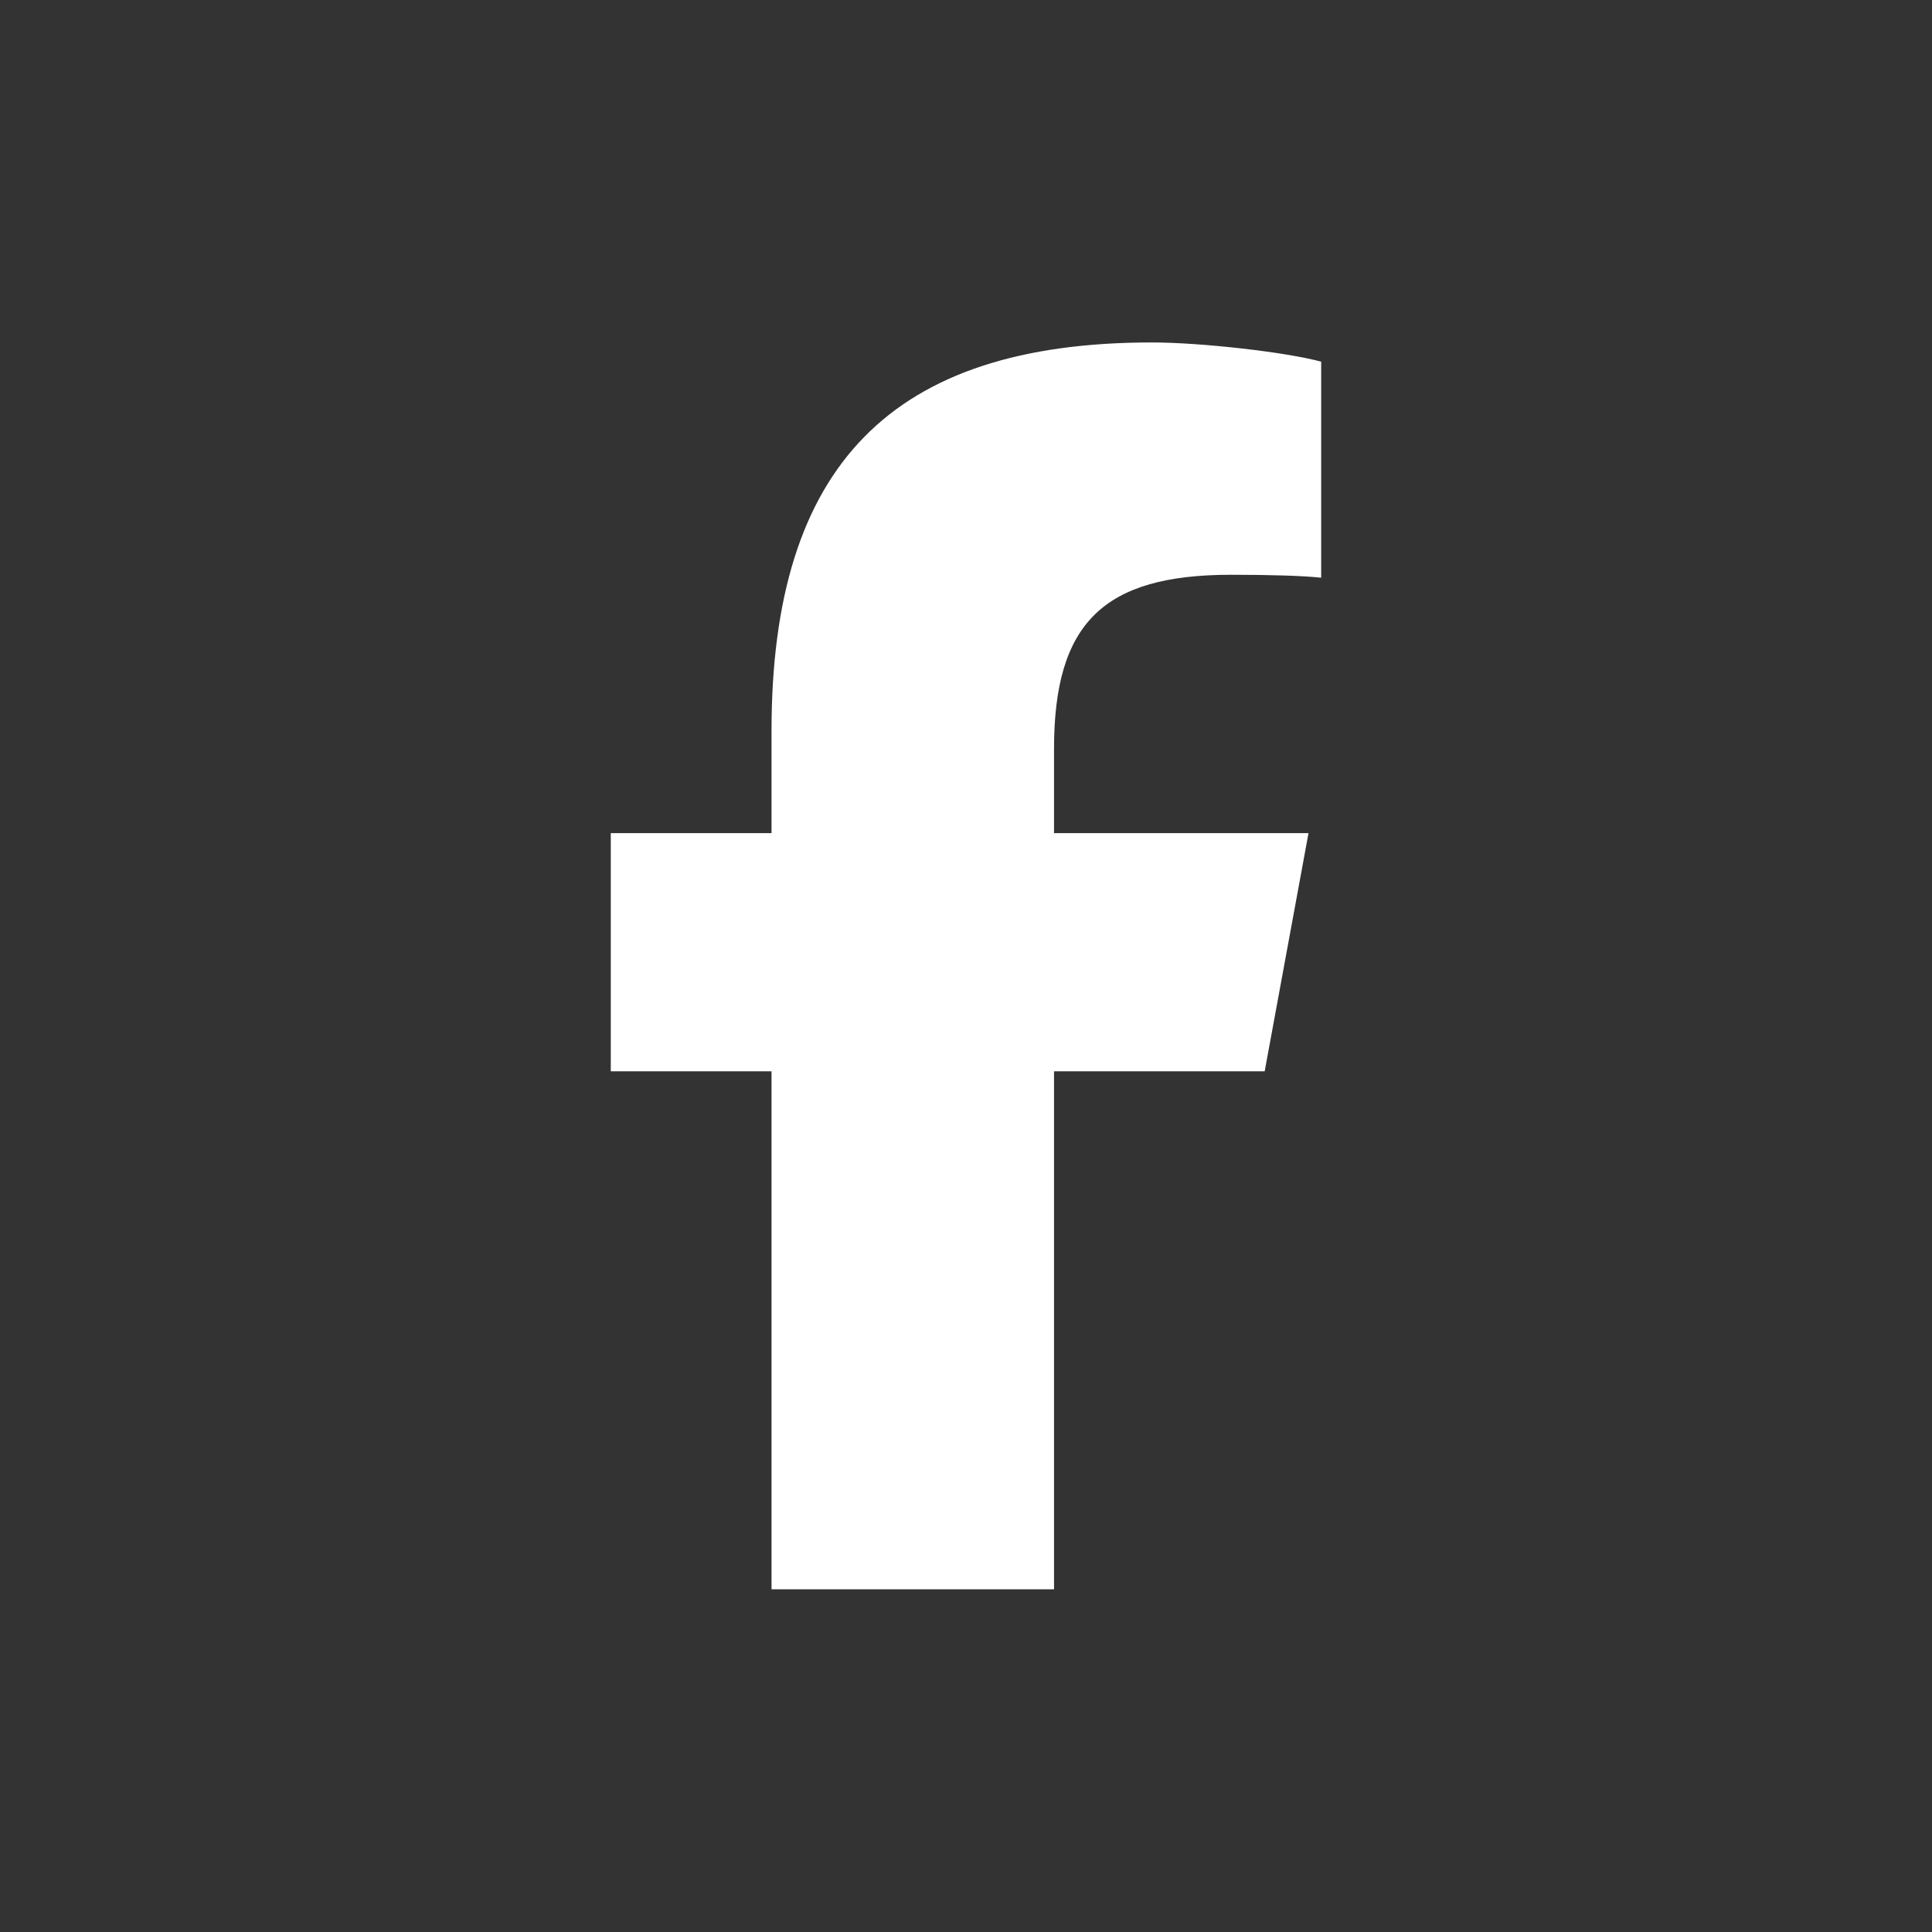
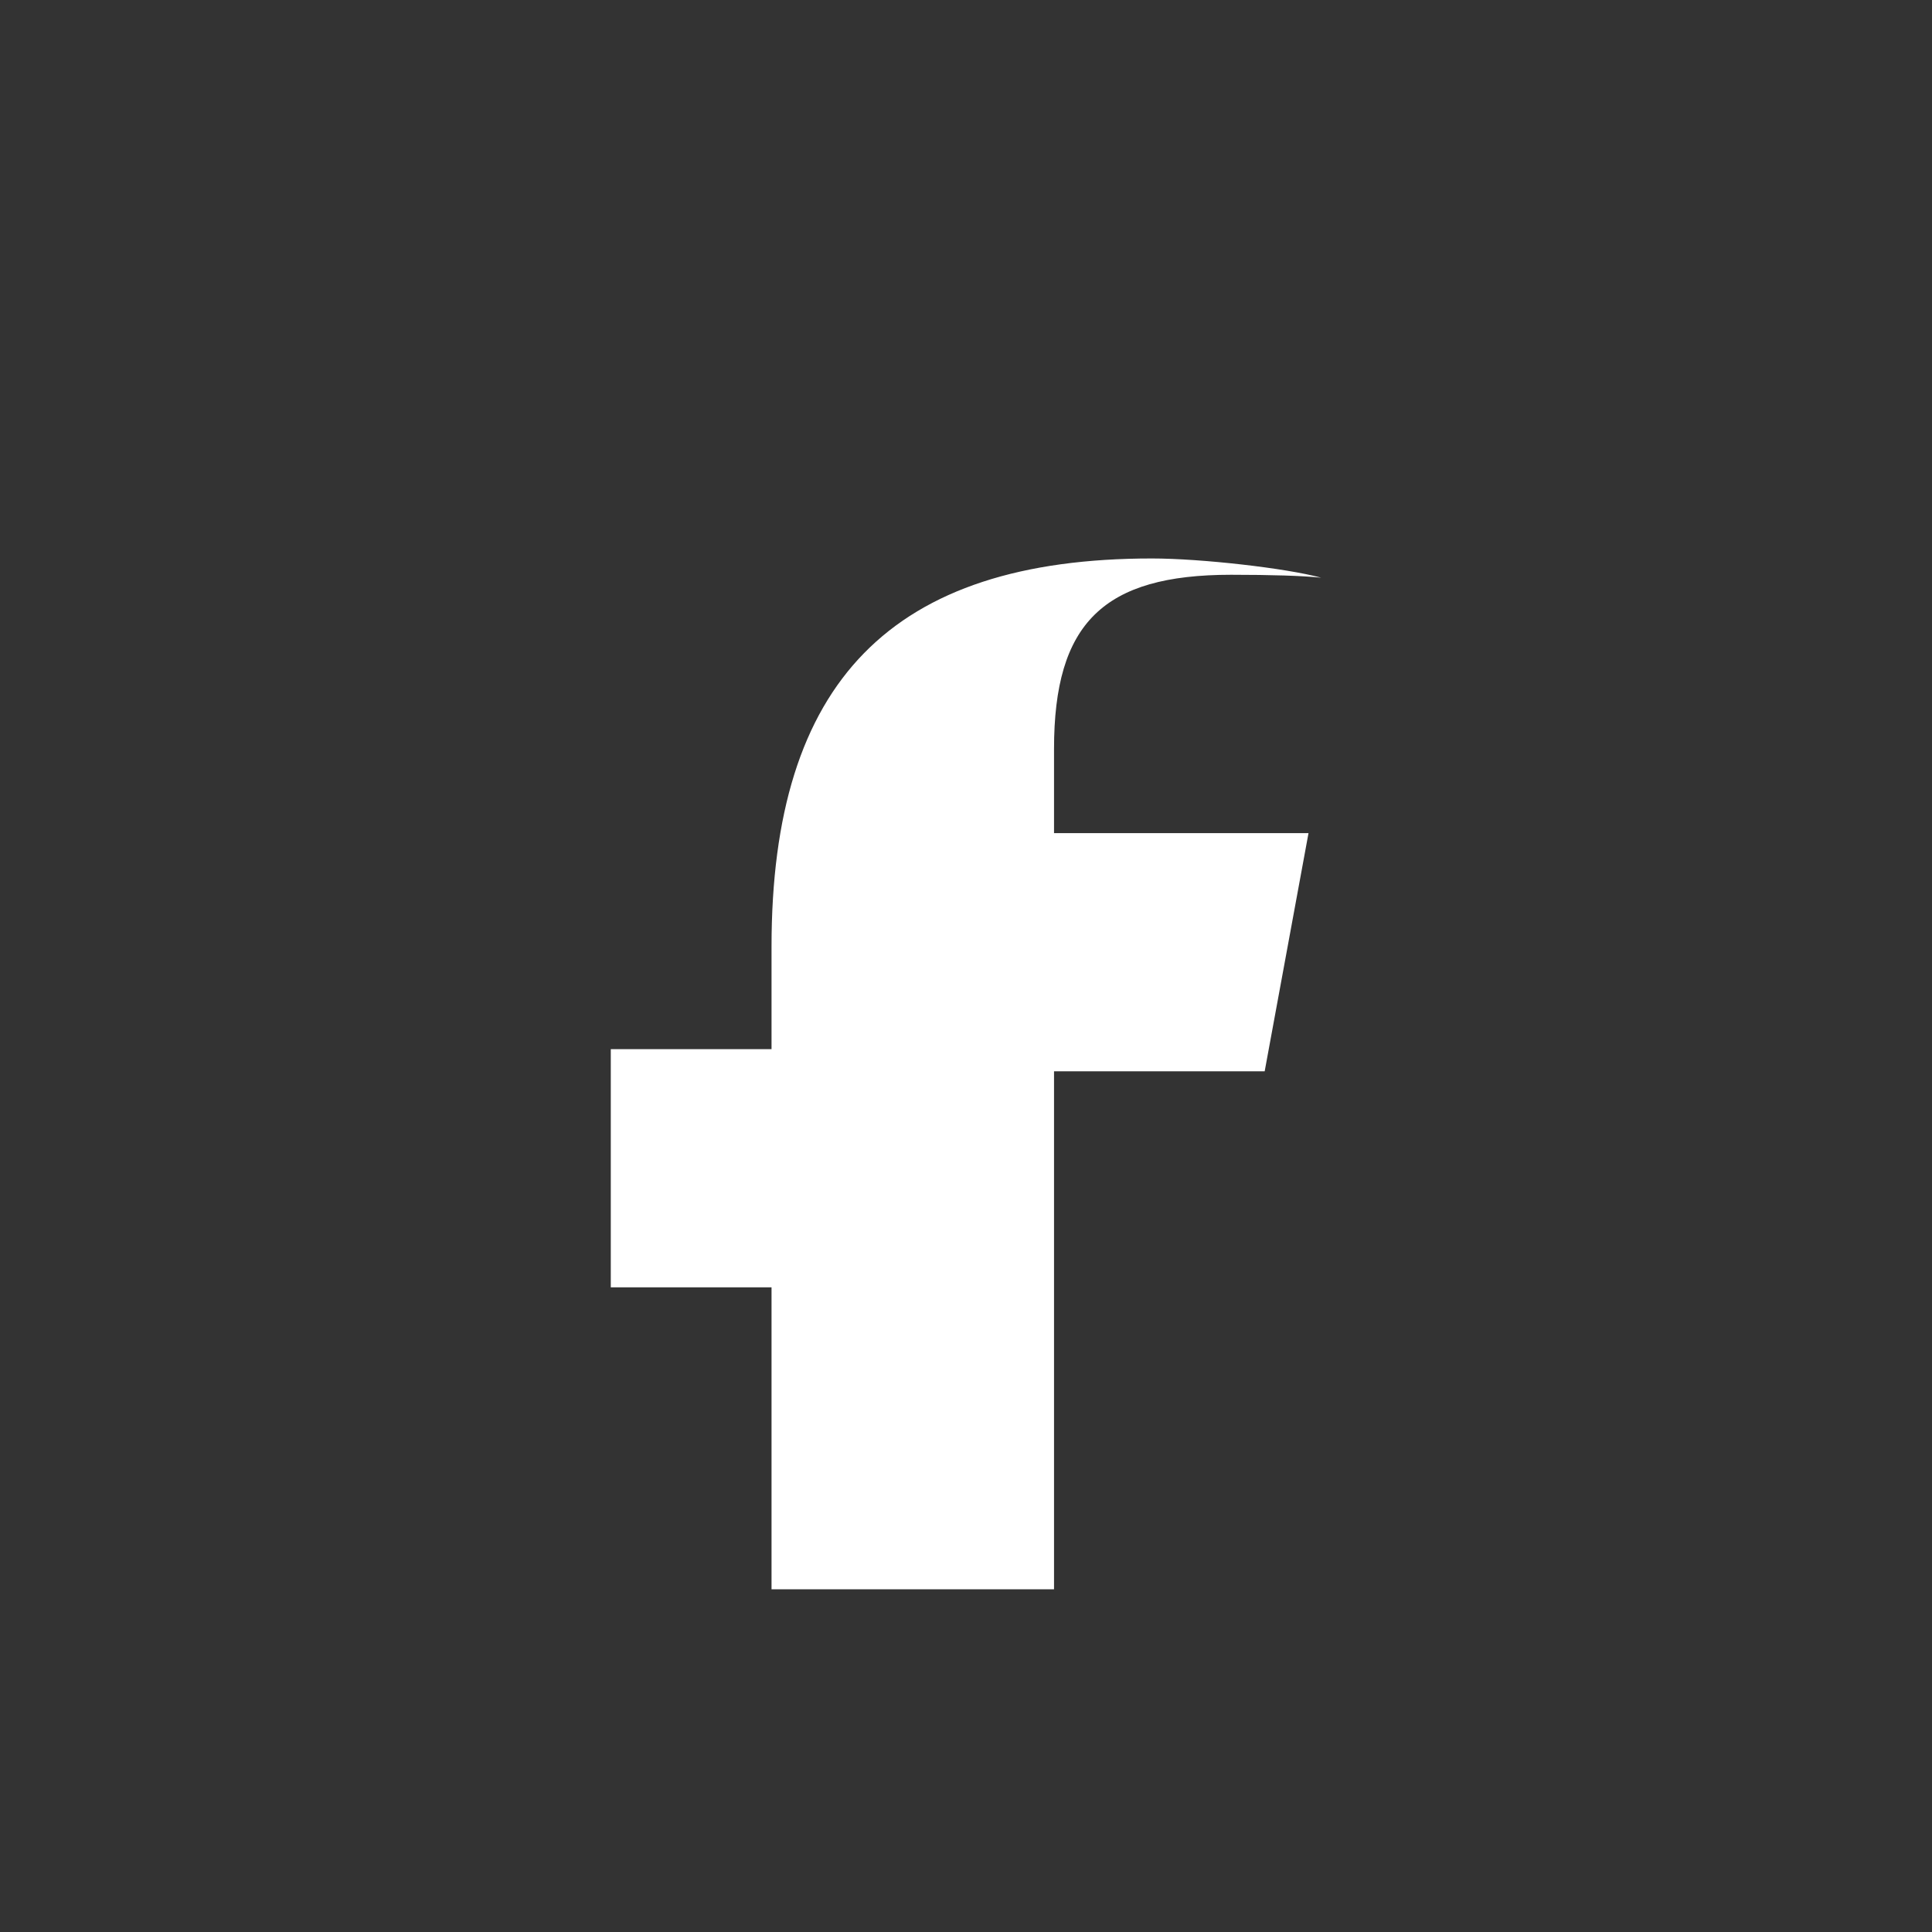
<svg xmlns="http://www.w3.org/2000/svg" id="Calque_1" data-name="Calque 1" viewBox="0 0 640 640">
  <rect x="0" y="0" width="640" height="640" fill="#333333" stroke="none" />
  <defs>
    <style>
      .cls-1 {
        fill: #fff;
      }
    </style>
  </defs>
-   <path class="cls-1" d="M255.58,354.89v171.59h93.58v-171.59h69.78l14.52-78.9h-84.3v-27.91c0-41.71,16.38-57.68,58.65-57.68,13.15,0,23.72.32,29.85.97v-71.56c-11.54-3.15-39.77-6.37-56.07-6.37-86.24,0-126.01,40.74-126.01,128.59v33.96h-53.25v78.9h53.25Z" />
+   <path class="cls-1" d="M255.58,354.89v171.59h93.58v-171.59h69.78l14.52-78.9h-84.3v-27.91c0-41.71,16.38-57.68,58.65-57.68,13.15,0,23.72.32,29.85.97c-11.54-3.15-39.77-6.37-56.07-6.37-86.24,0-126.01,40.74-126.01,128.59v33.96h-53.25v78.9h53.25Z" />
</svg>